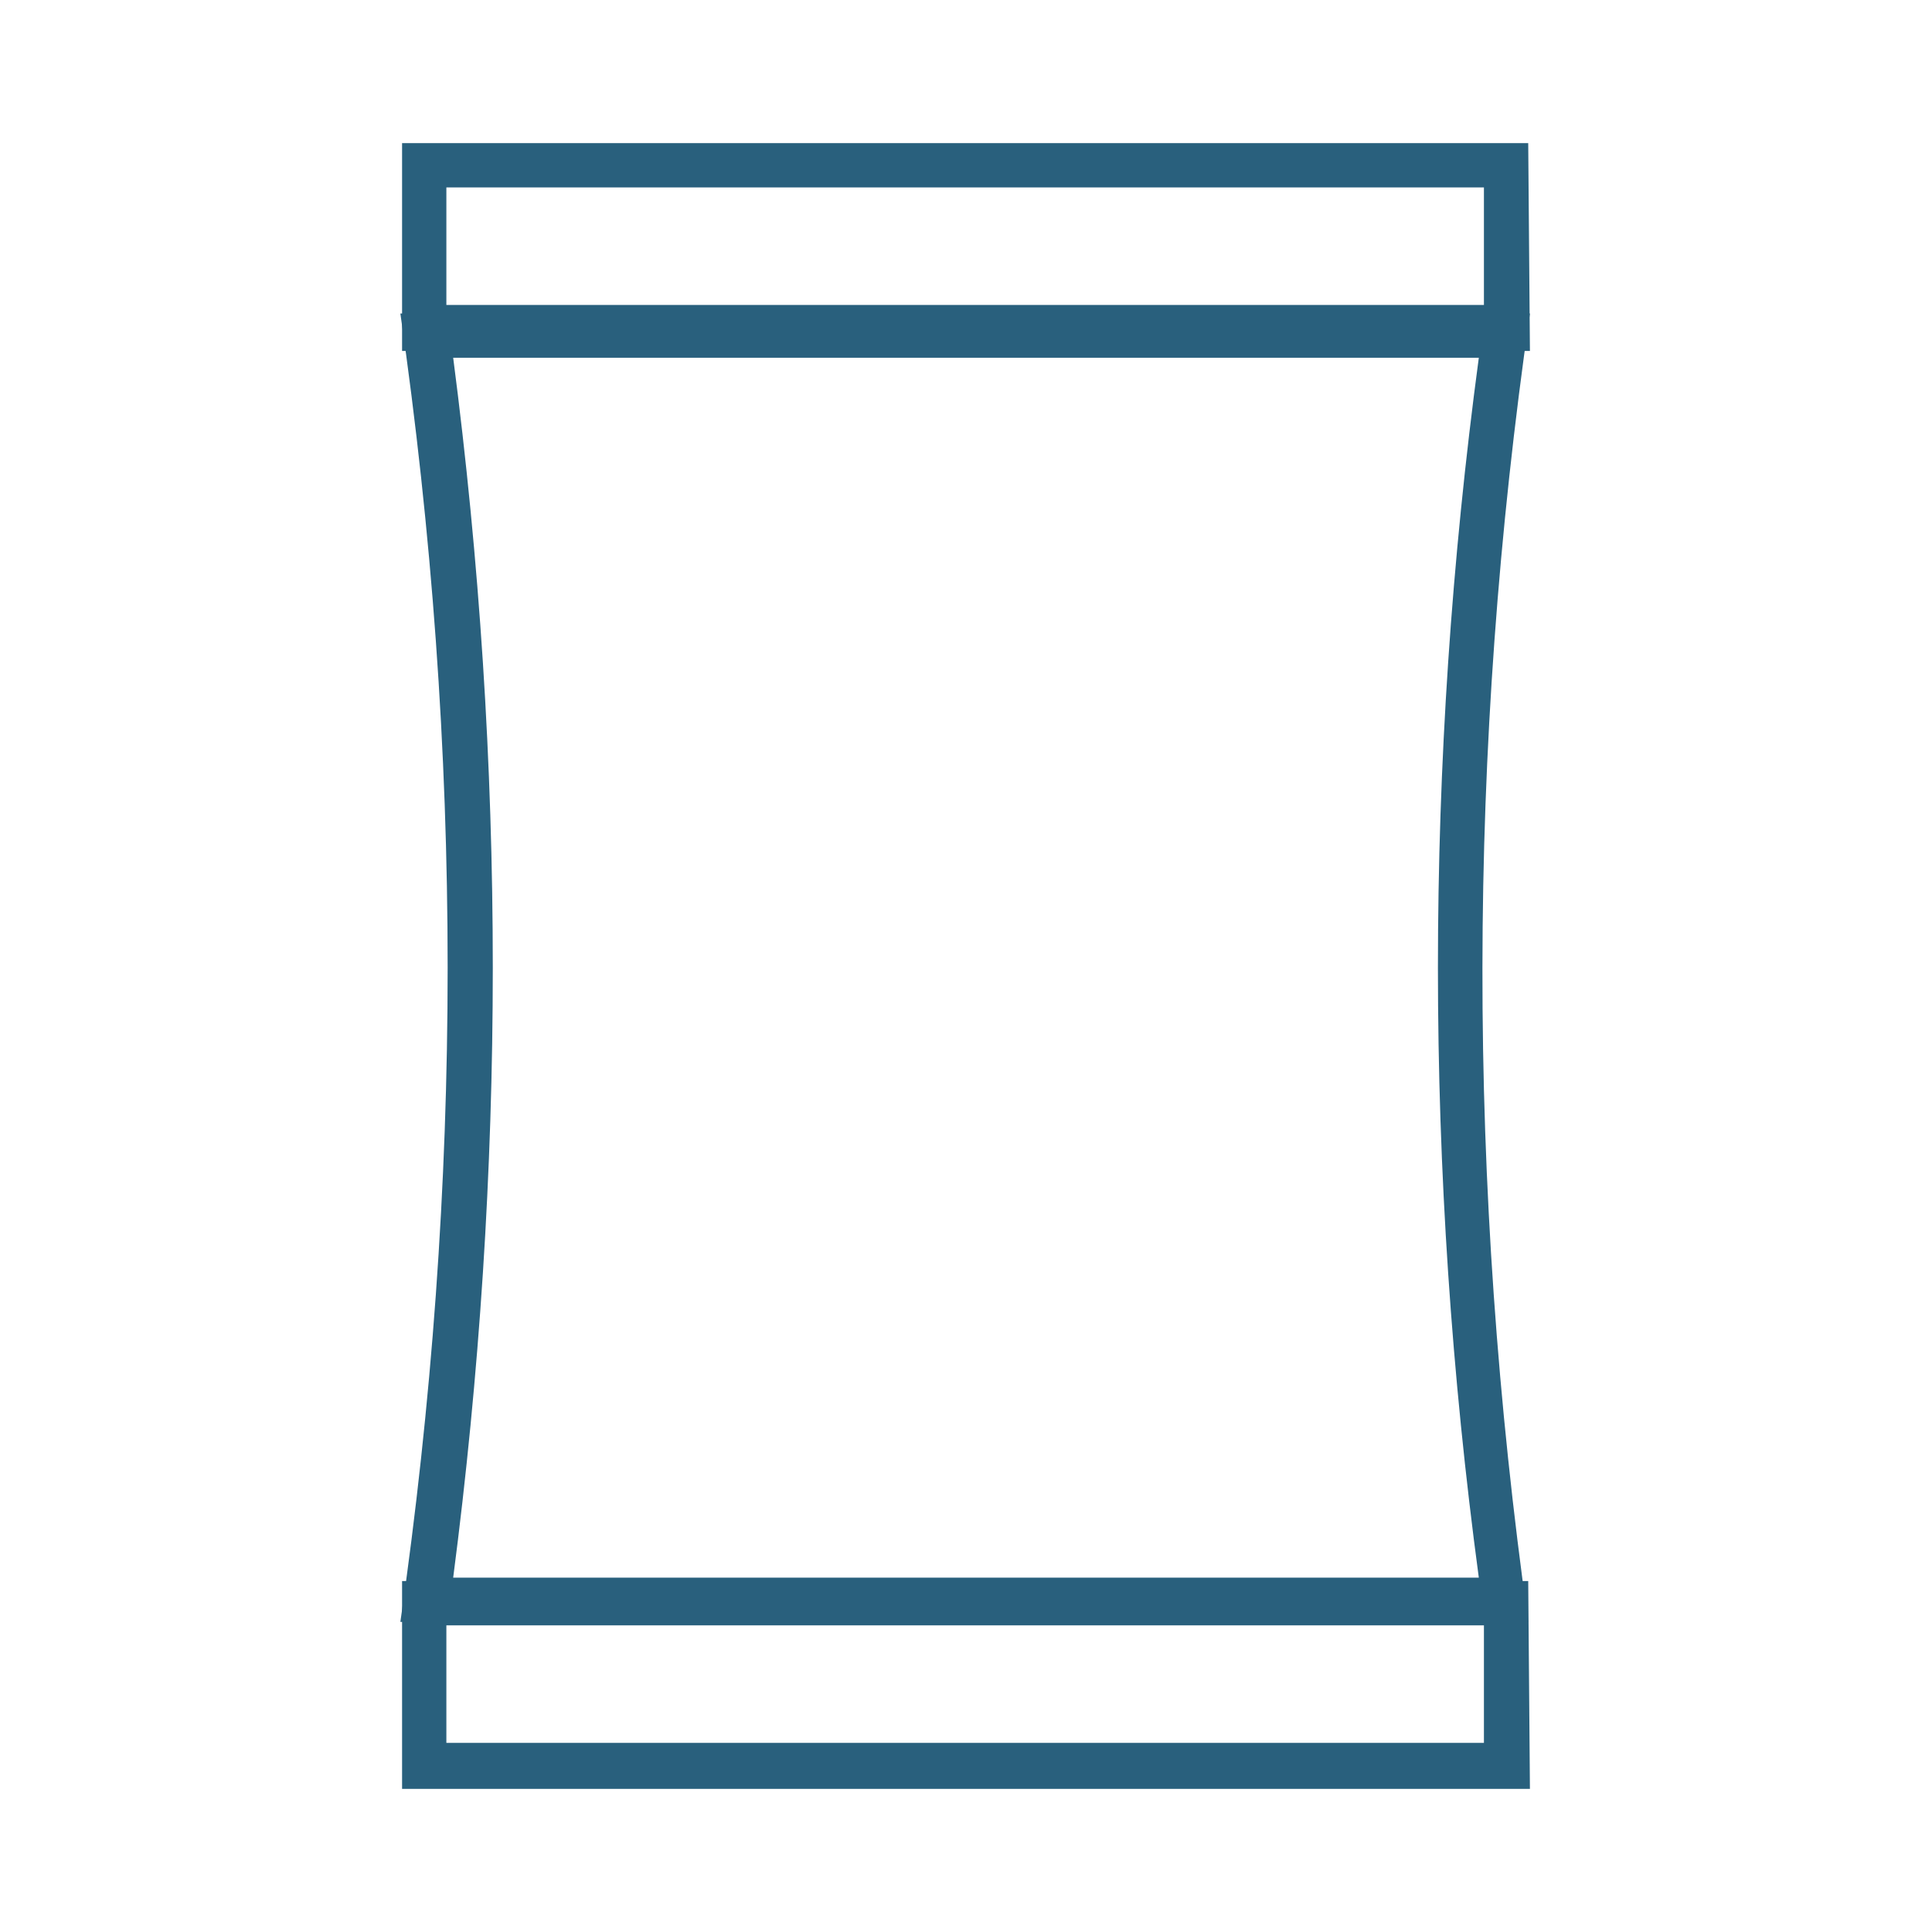
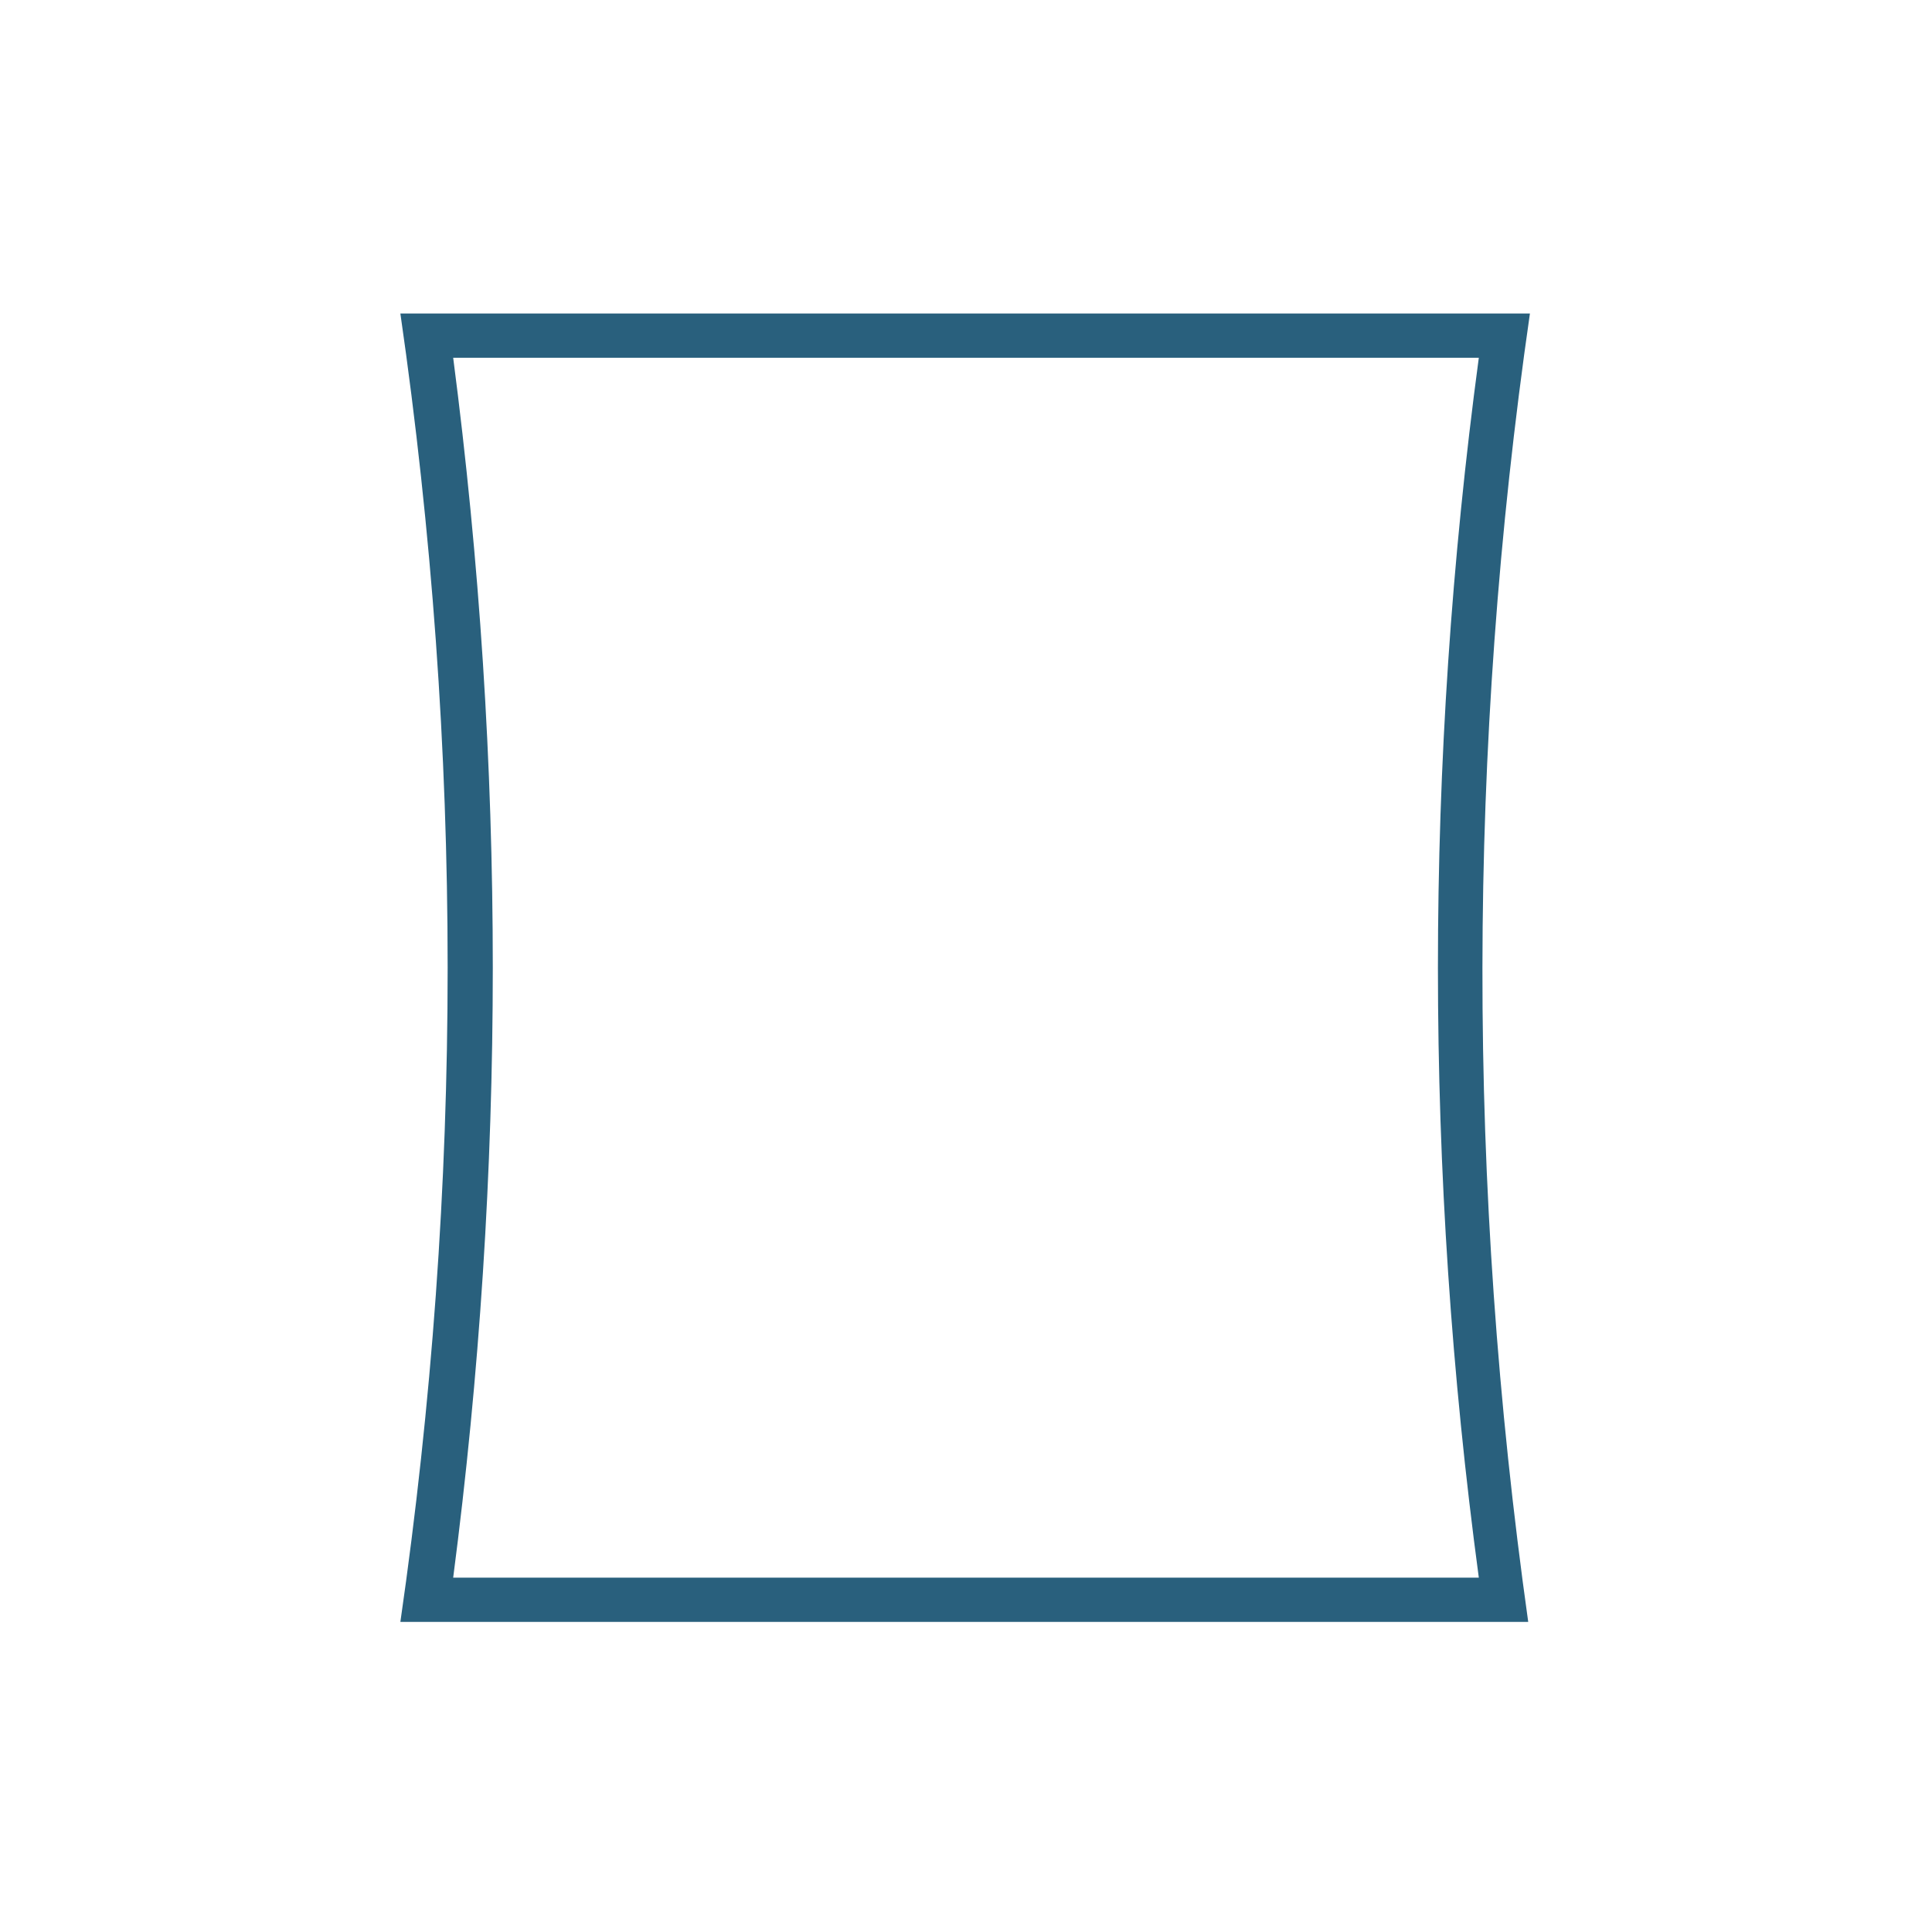
<svg xmlns="http://www.w3.org/2000/svg" id="Layer_1" x="0px" y="0px" viewBox="0 0 113.4 113.4" style="enable-background:new 0 0 113.4 113.4;" xml:space="preserve">
  <style type="text/css"> .st0{fill:#29607D;} </style>
  <g>
    <path class="st0" d="M86.8,21c-3.2,23.8-3.2,47.8,0,71.6H26.6c3.1-23.8,3.1-47.8,0-71.6L86.8,21 M89.8,18.4L89.8,18.4L89.8,18.4z M89.8,18.4H23.5c3.7,25.6,3.7,51.2,0,76.8h66.2C86.1,69.6,86.1,44,89.8,18.4L89.8,18.4z" />
-     <path class="st0" d="M87.1,11v6.9H26.2V11H87.1 M89.7,8.4H23.6v12.2h66.2L89.7,8.4L89.7,8.4z" />
-     <path class="st0" d="M87.1,95.4v6.9H26.2v-6.9H87.1 M89.7,92.8H23.6V105h66.2L89.7,92.8L89.7,92.8z" />
  </g>
</svg>